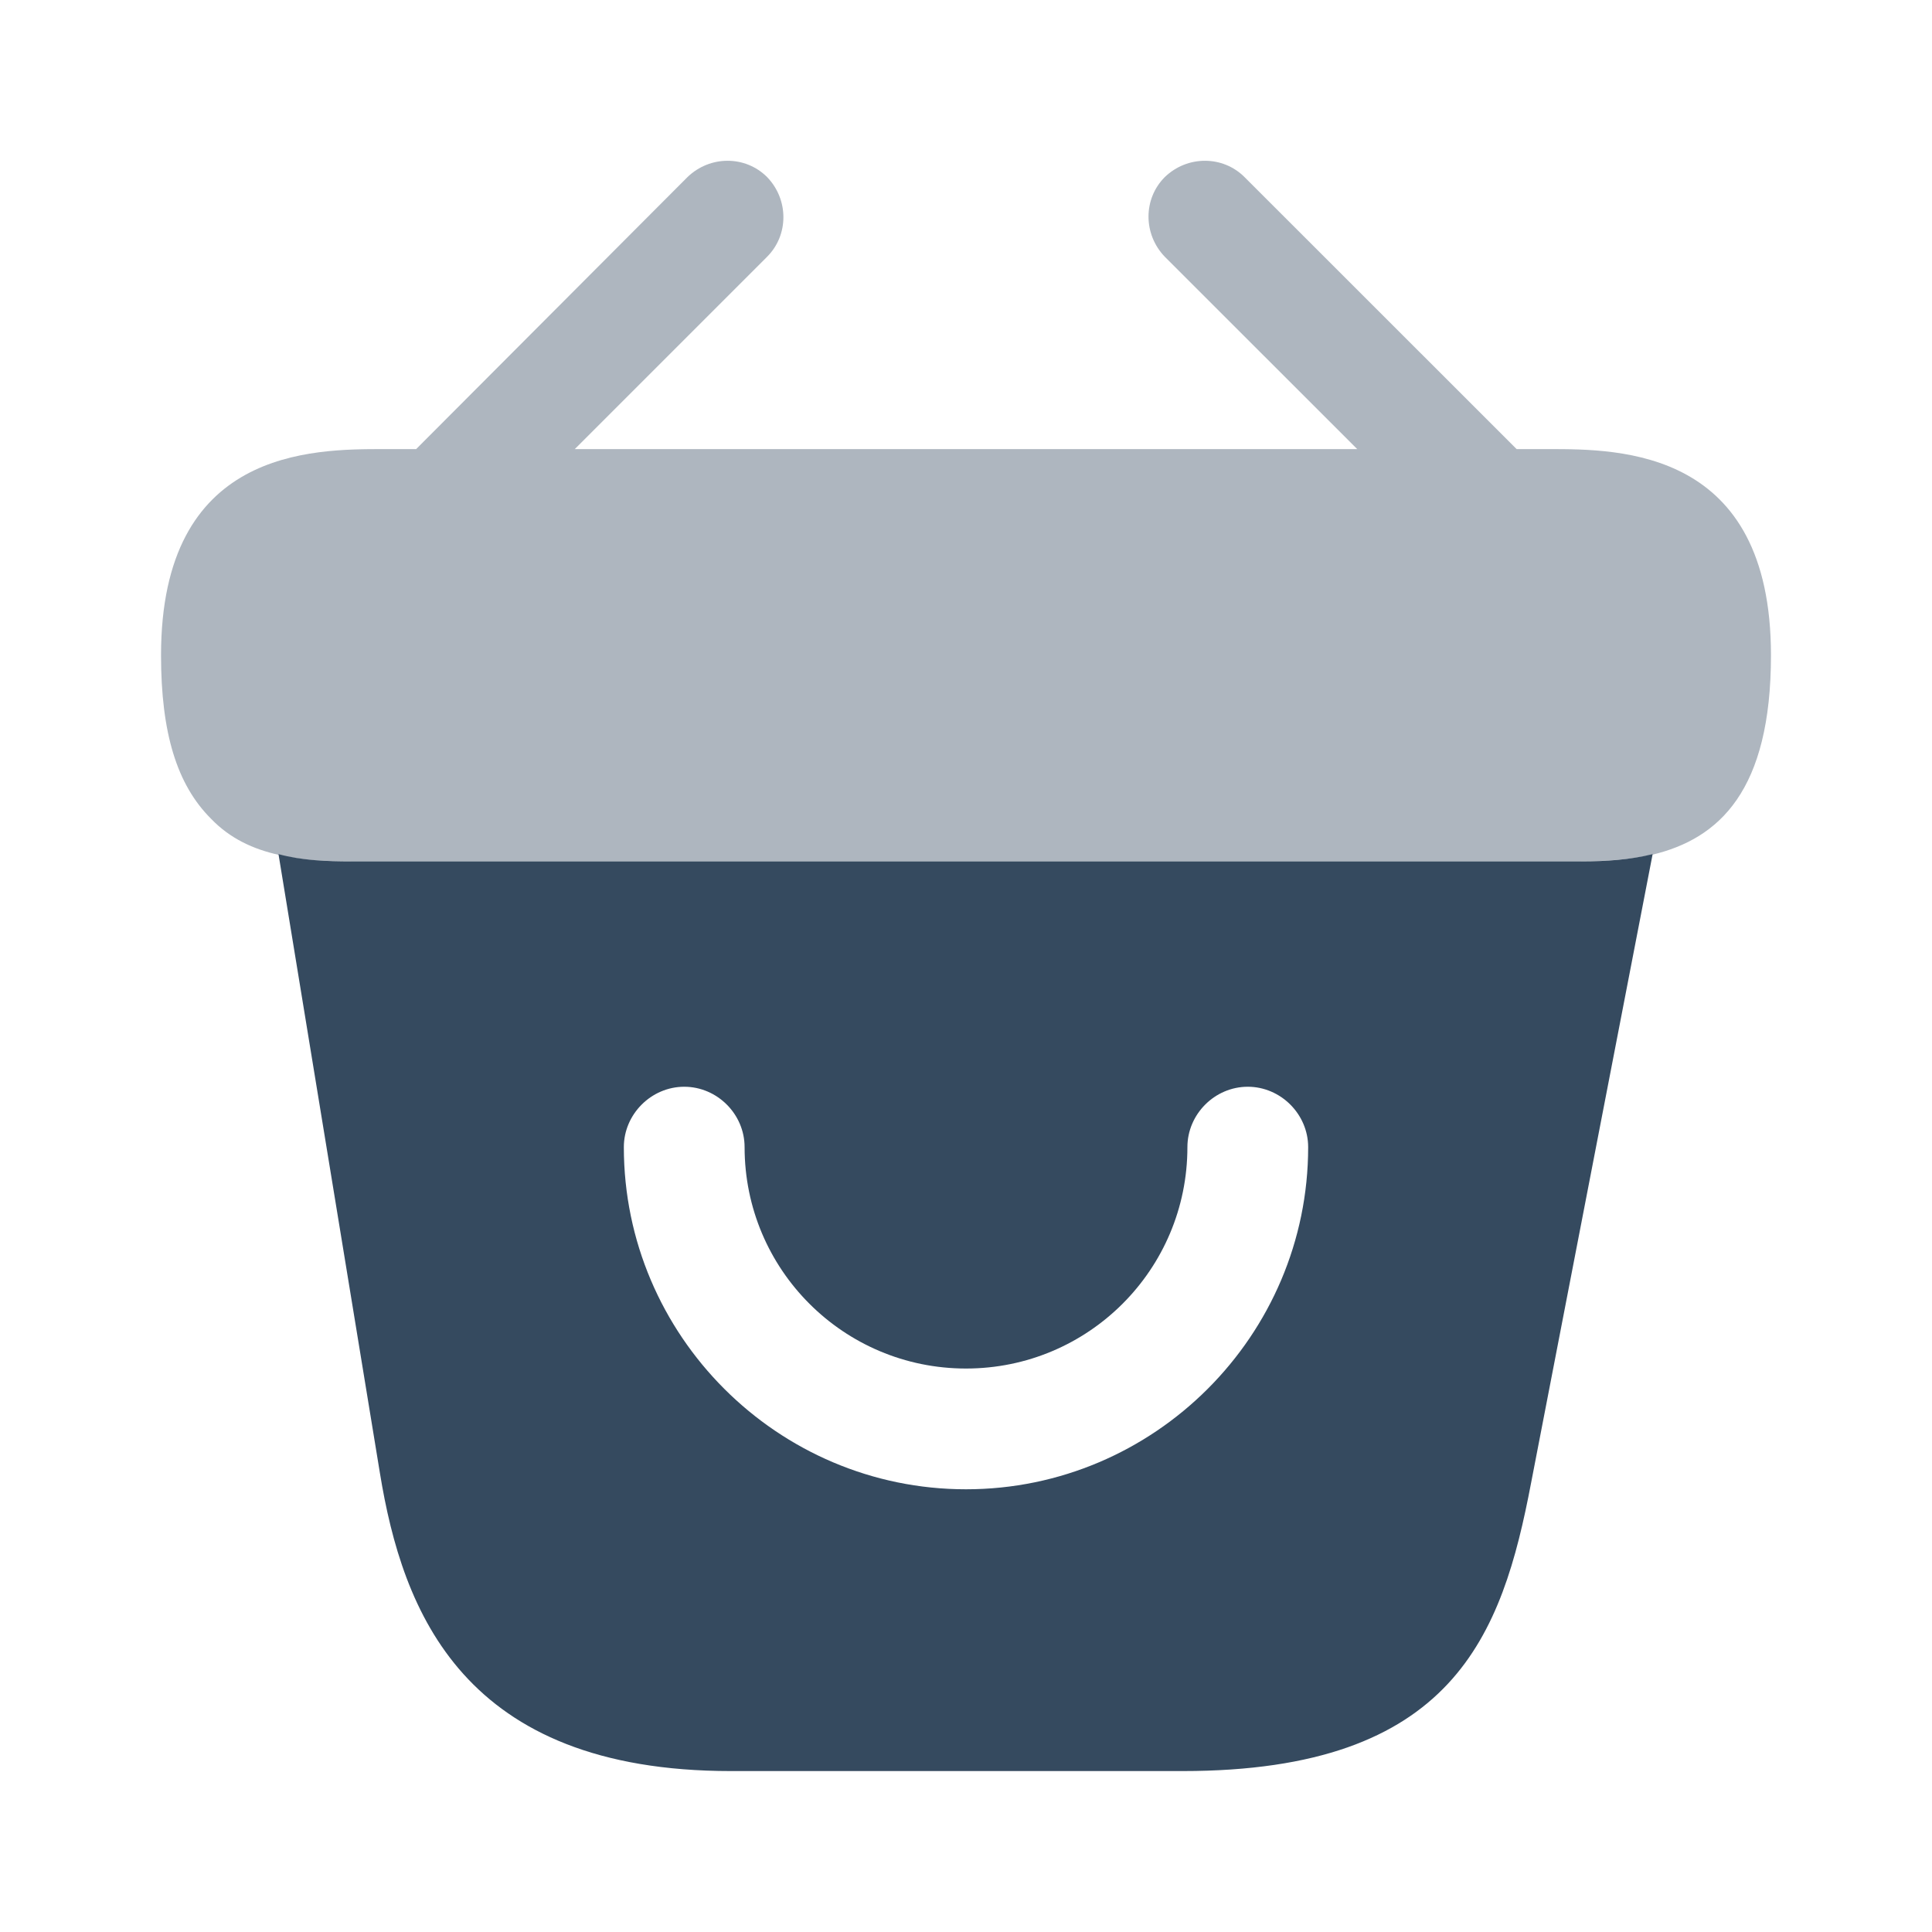
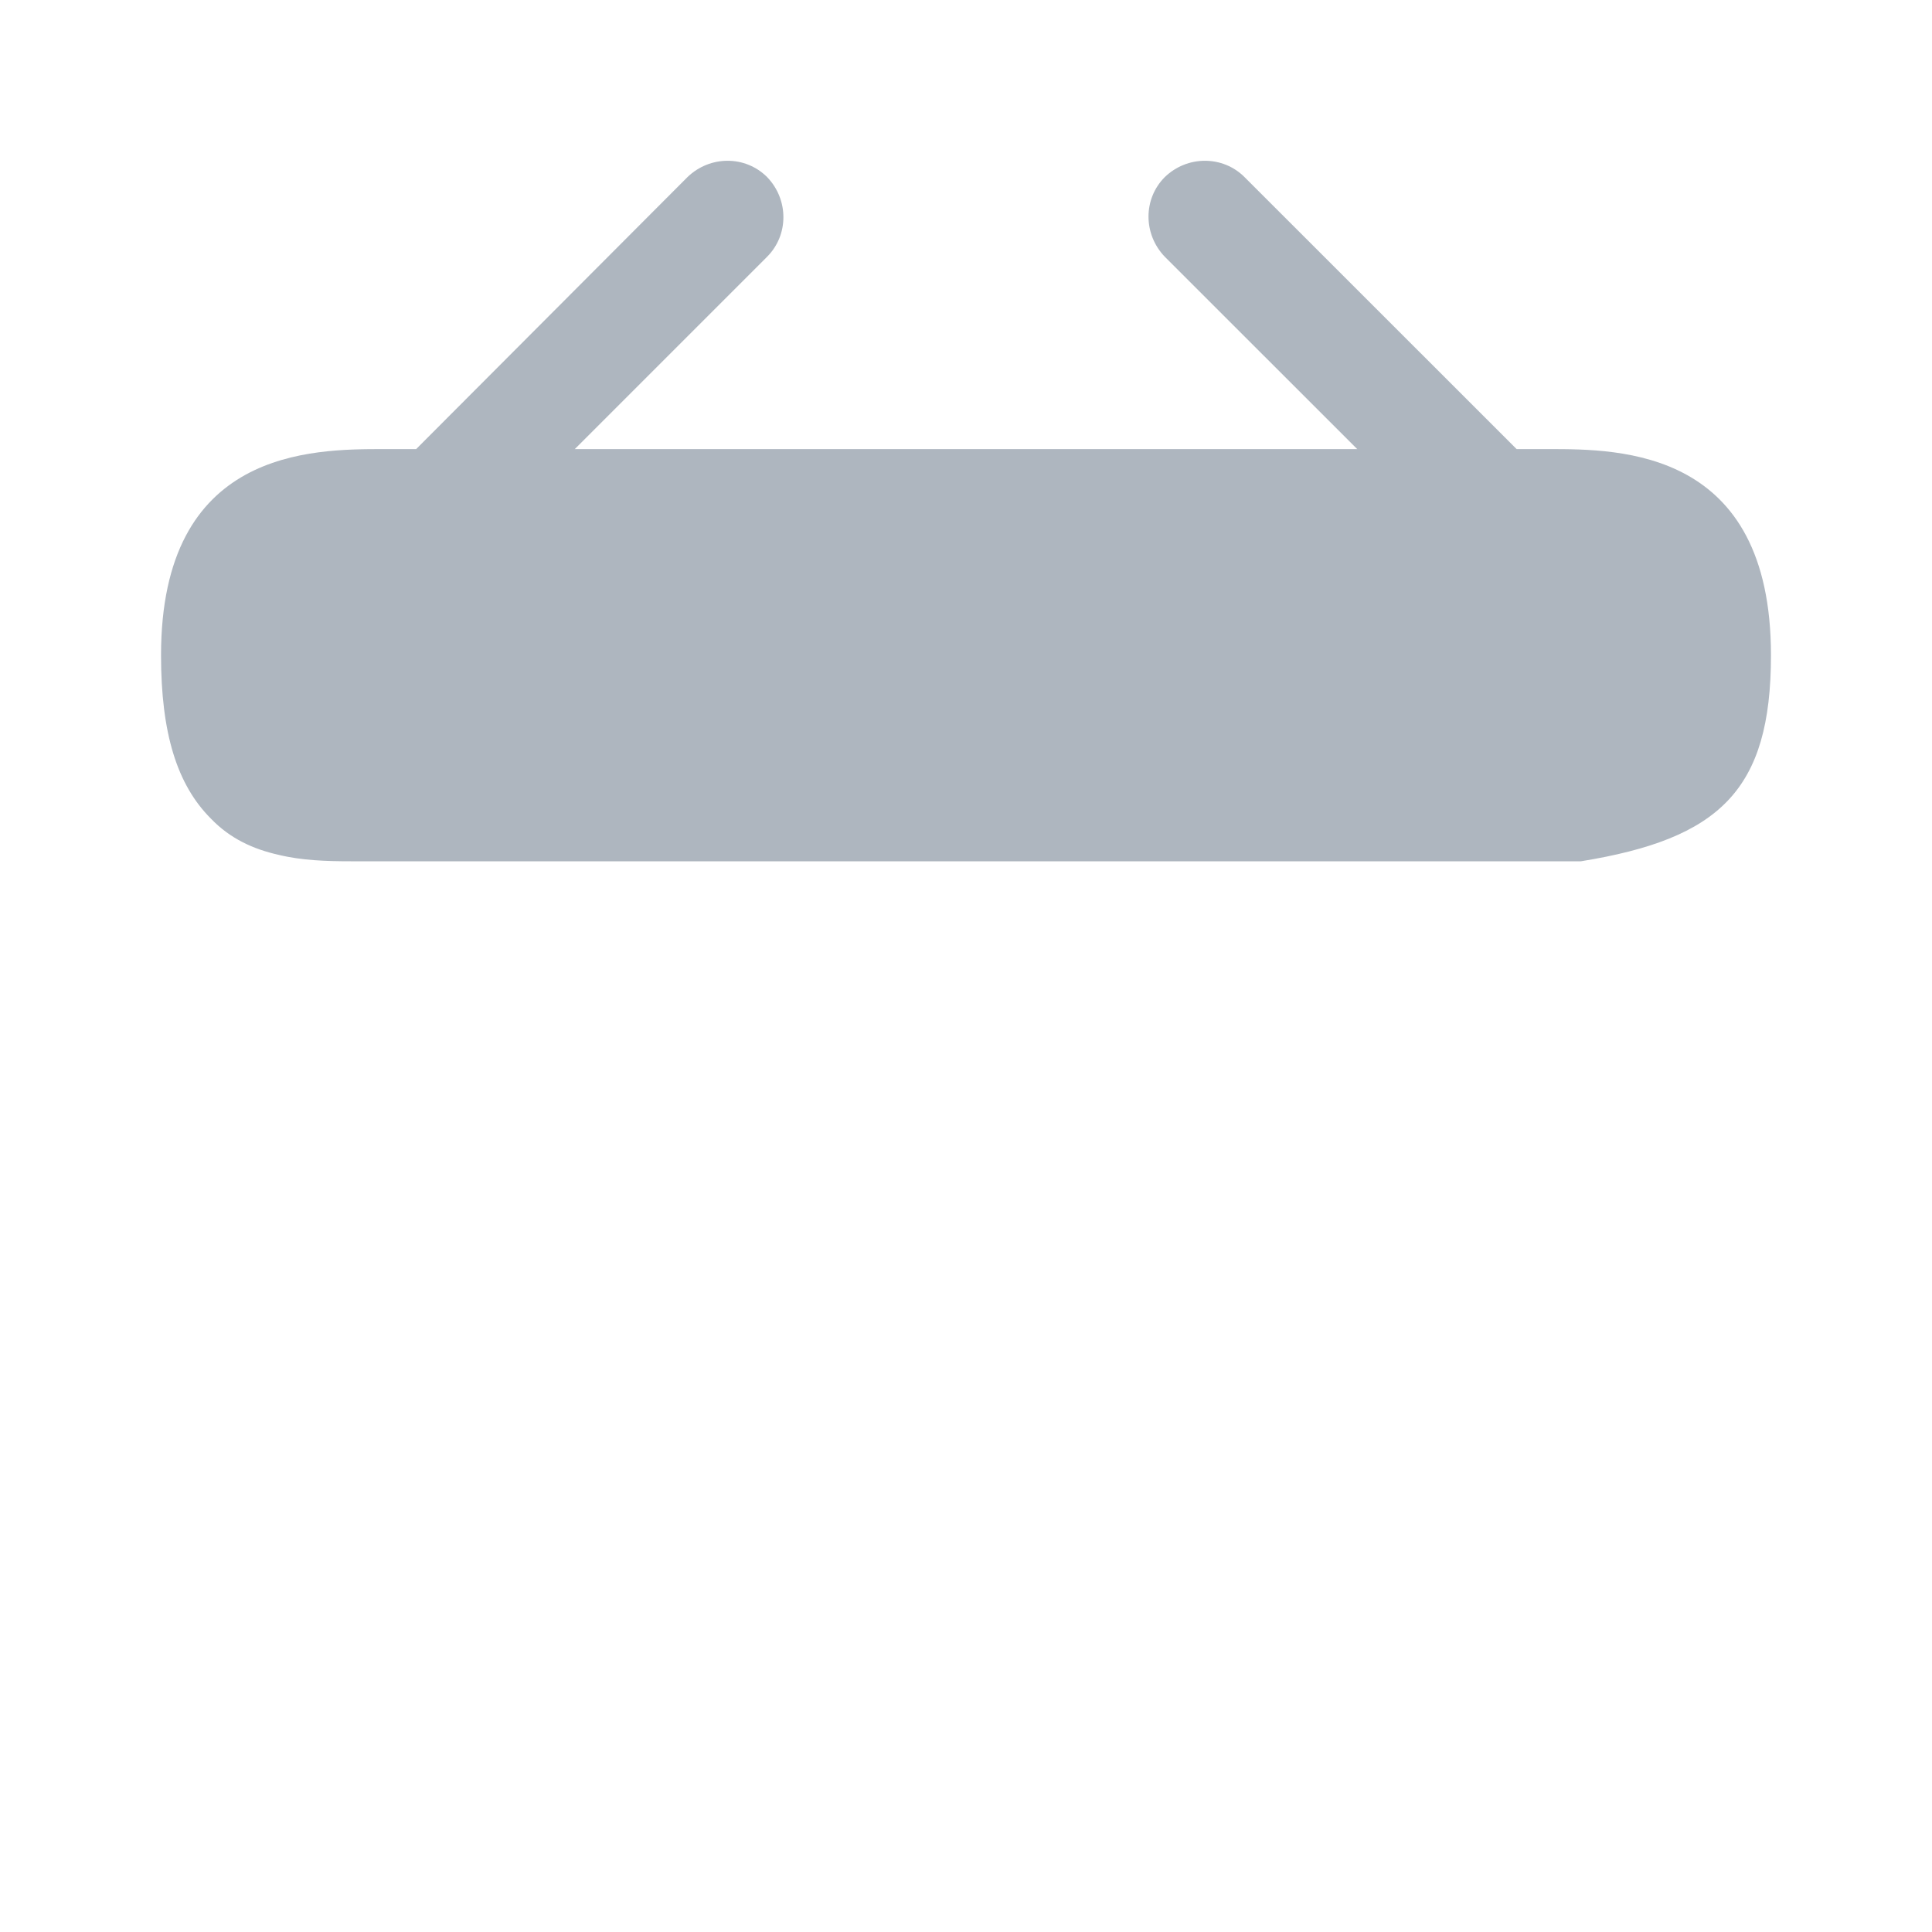
<svg xmlns="http://www.w3.org/2000/svg" width="20" height="20" viewBox="0 0 20 20" fill="none">
-   <path opacity="0.4" d="M16.033 4.649H15.7L12.883 1.833C12.658 1.608 12.291 1.608 12.058 1.833C11.833 2.058 11.833 2.424 12.058 2.658L14.05 4.649H5.95L7.941 2.658C8.166 2.433 8.166 2.066 7.941 1.833C7.716 1.608 7.35 1.608 7.117 1.833L4.308 4.649H3.975C3.225 4.649 1.667 4.649 1.667 6.783C1.667 7.591 1.833 8.124 2.183 8.474C2.383 8.683 2.625 8.791 2.883 8.849C3.125 8.908 3.383 8.916 3.633 8.916H16.366C16.625 8.916 16.866 8.899 17.1 8.849C17.8 8.683 18.333 8.183 18.333 6.783C18.333 4.649 16.775 4.649 16.033 4.649Z" fill="#354A5F" />
-   <path d="M16.375 8.917H3.633C3.392 8.917 3.125 8.908 2.883 8.842L3.933 15.25C4.167 16.683 4.792 18.334 7.567 18.334H12.242C15.05 18.334 15.55 16.925 15.85 15.35L17.108 8.842C16.875 8.9 16.625 8.917 16.375 8.917ZM10 15.417C8.05 15.417 6.458 13.825 6.458 11.875C6.458 11.534 6.742 11.25 7.083 11.25C7.425 11.25 7.708 11.534 7.708 11.875C7.708 13.142 8.733 14.167 10 14.167C11.267 14.167 12.292 13.142 12.292 11.875C12.292 11.534 12.575 11.25 12.917 11.25C13.258 11.25 13.542 11.534 13.542 11.875C13.542 13.825 11.95 15.417 10 15.417Z" fill="#354A5F" />
+   <path opacity="0.4" d="M16.033 4.649H15.7L12.883 1.833C12.658 1.608 12.291 1.608 12.058 1.833C11.833 2.058 11.833 2.424 12.058 2.658L14.05 4.649H5.95L7.941 2.658C8.166 2.433 8.166 2.066 7.941 1.833C7.716 1.608 7.35 1.608 7.117 1.833L4.308 4.649H3.975C3.225 4.649 1.667 4.649 1.667 6.783C1.667 7.591 1.833 8.124 2.183 8.474C2.383 8.683 2.625 8.791 2.883 8.849C3.125 8.908 3.383 8.916 3.633 8.916H16.366C17.8 8.683 18.333 8.183 18.333 6.783C18.333 4.649 16.775 4.649 16.033 4.649Z" fill="#354A5F" />
</svg>